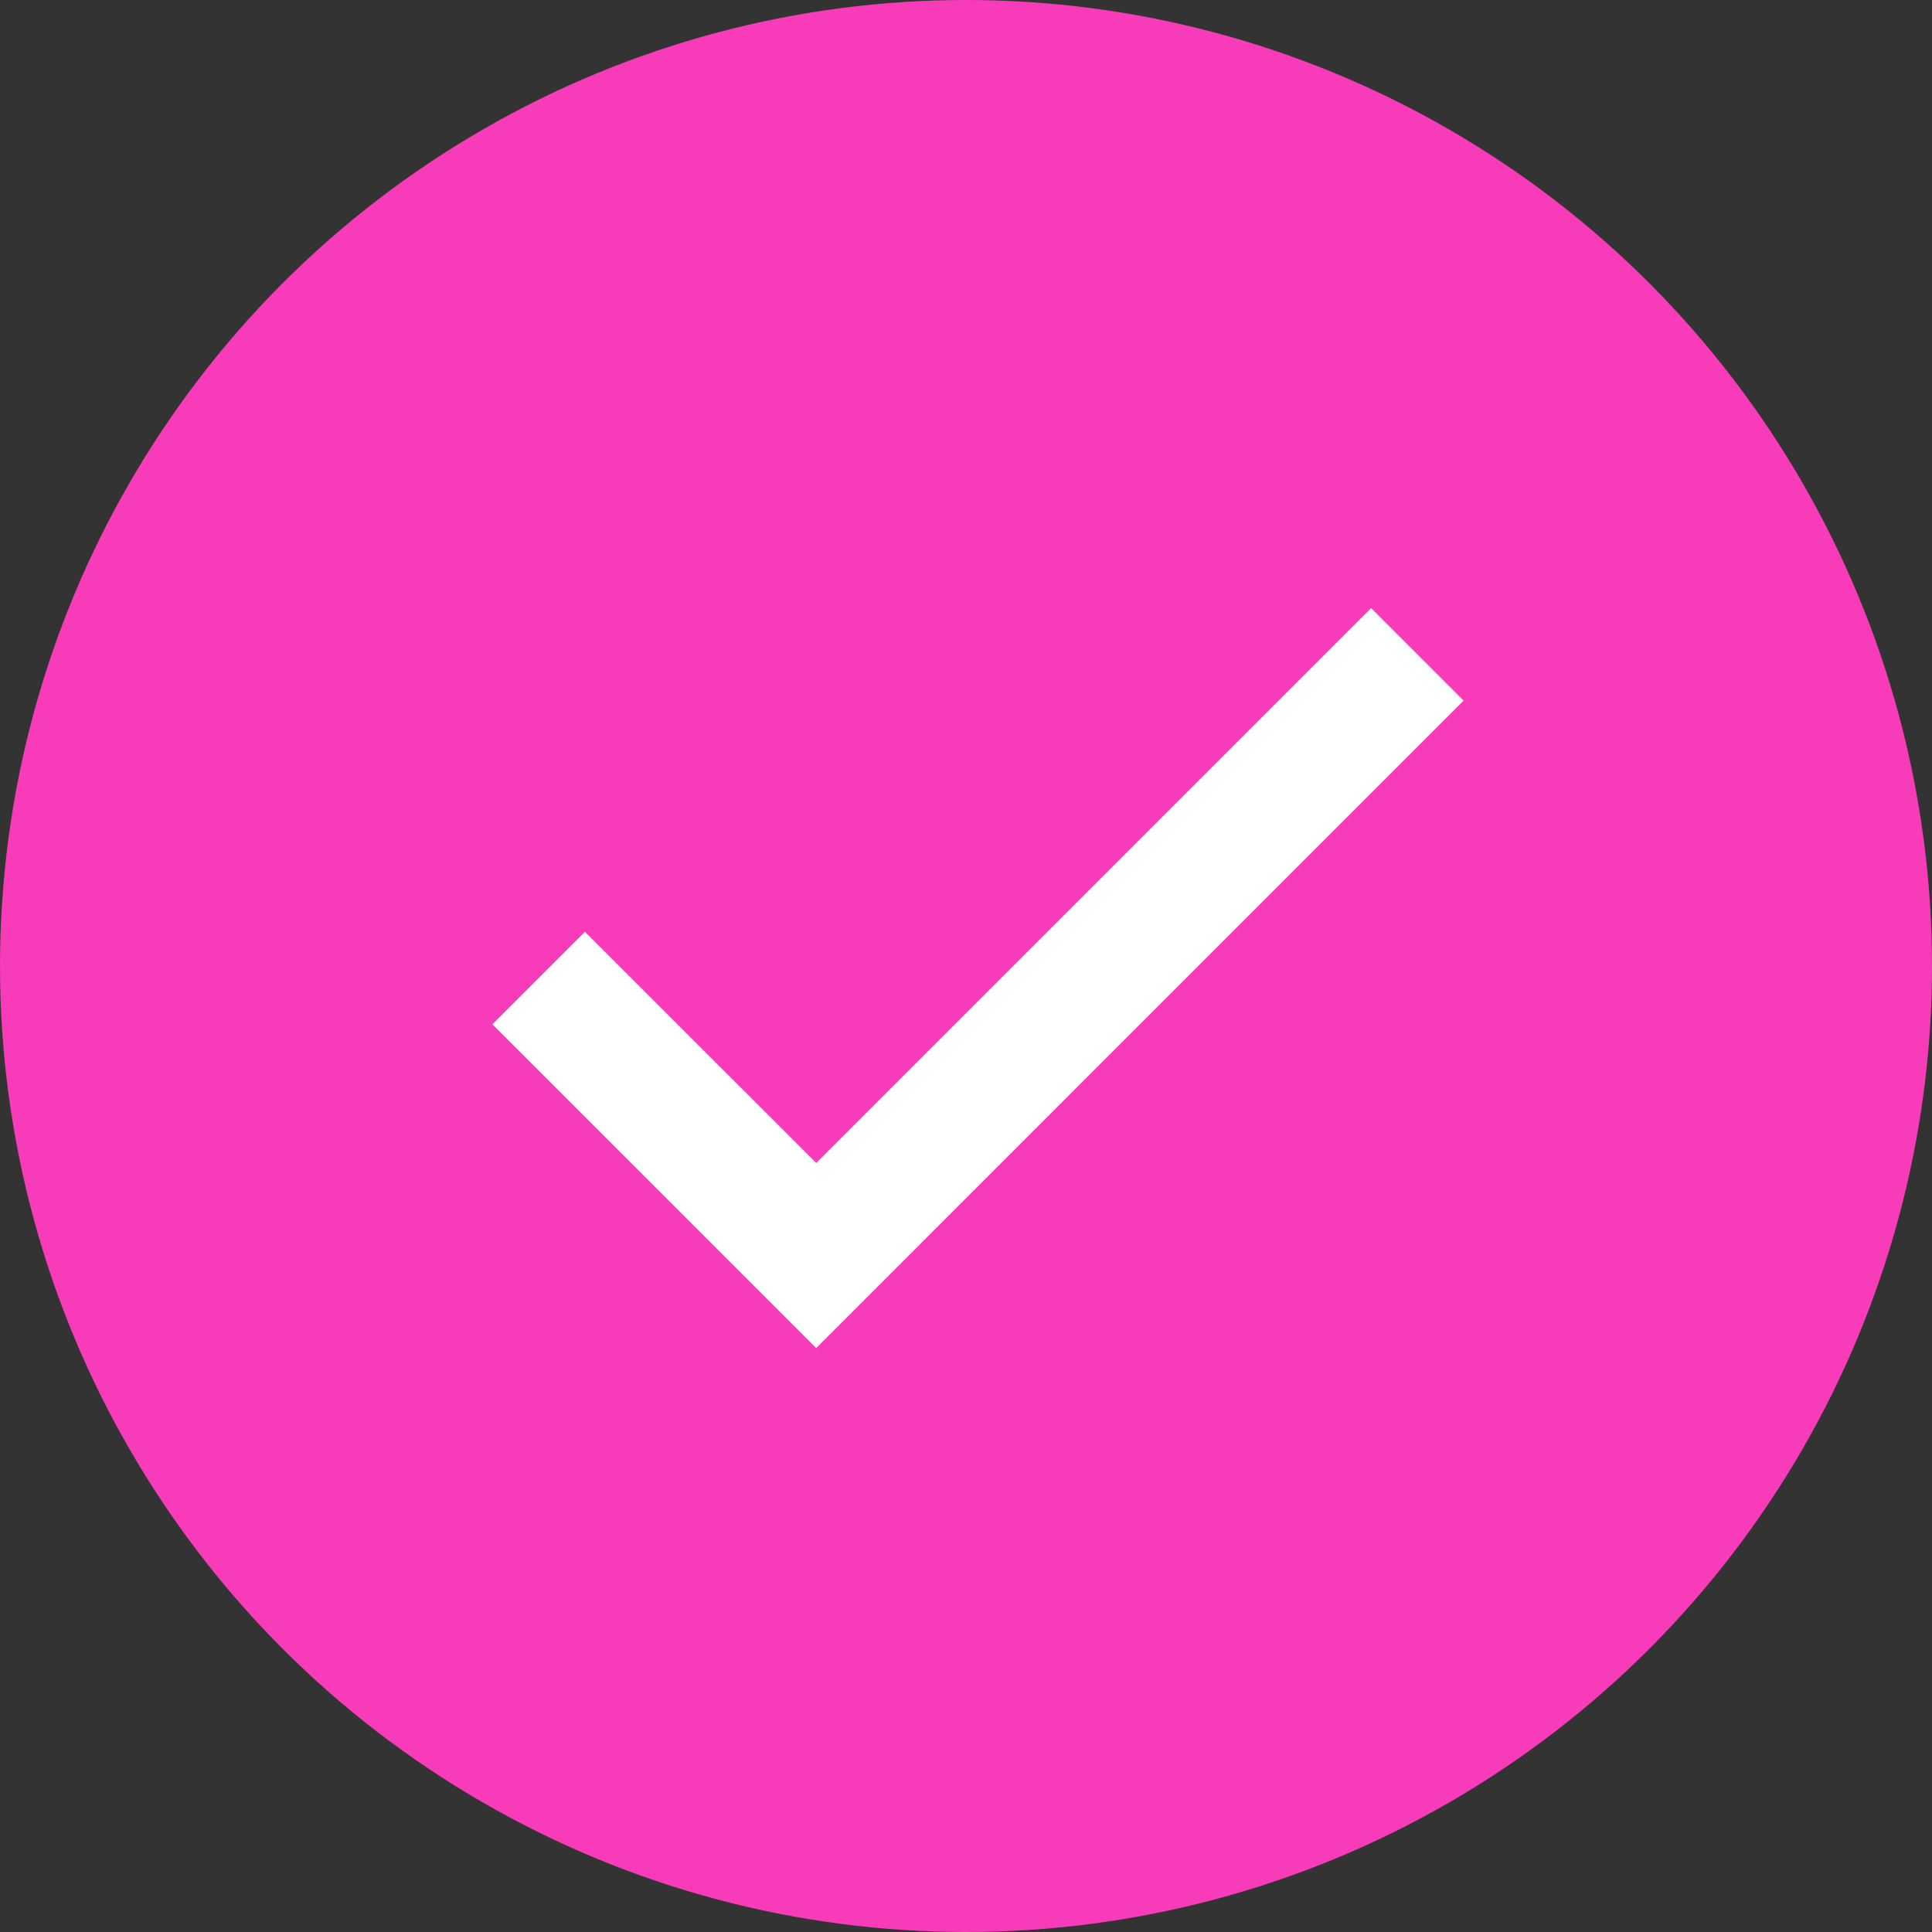
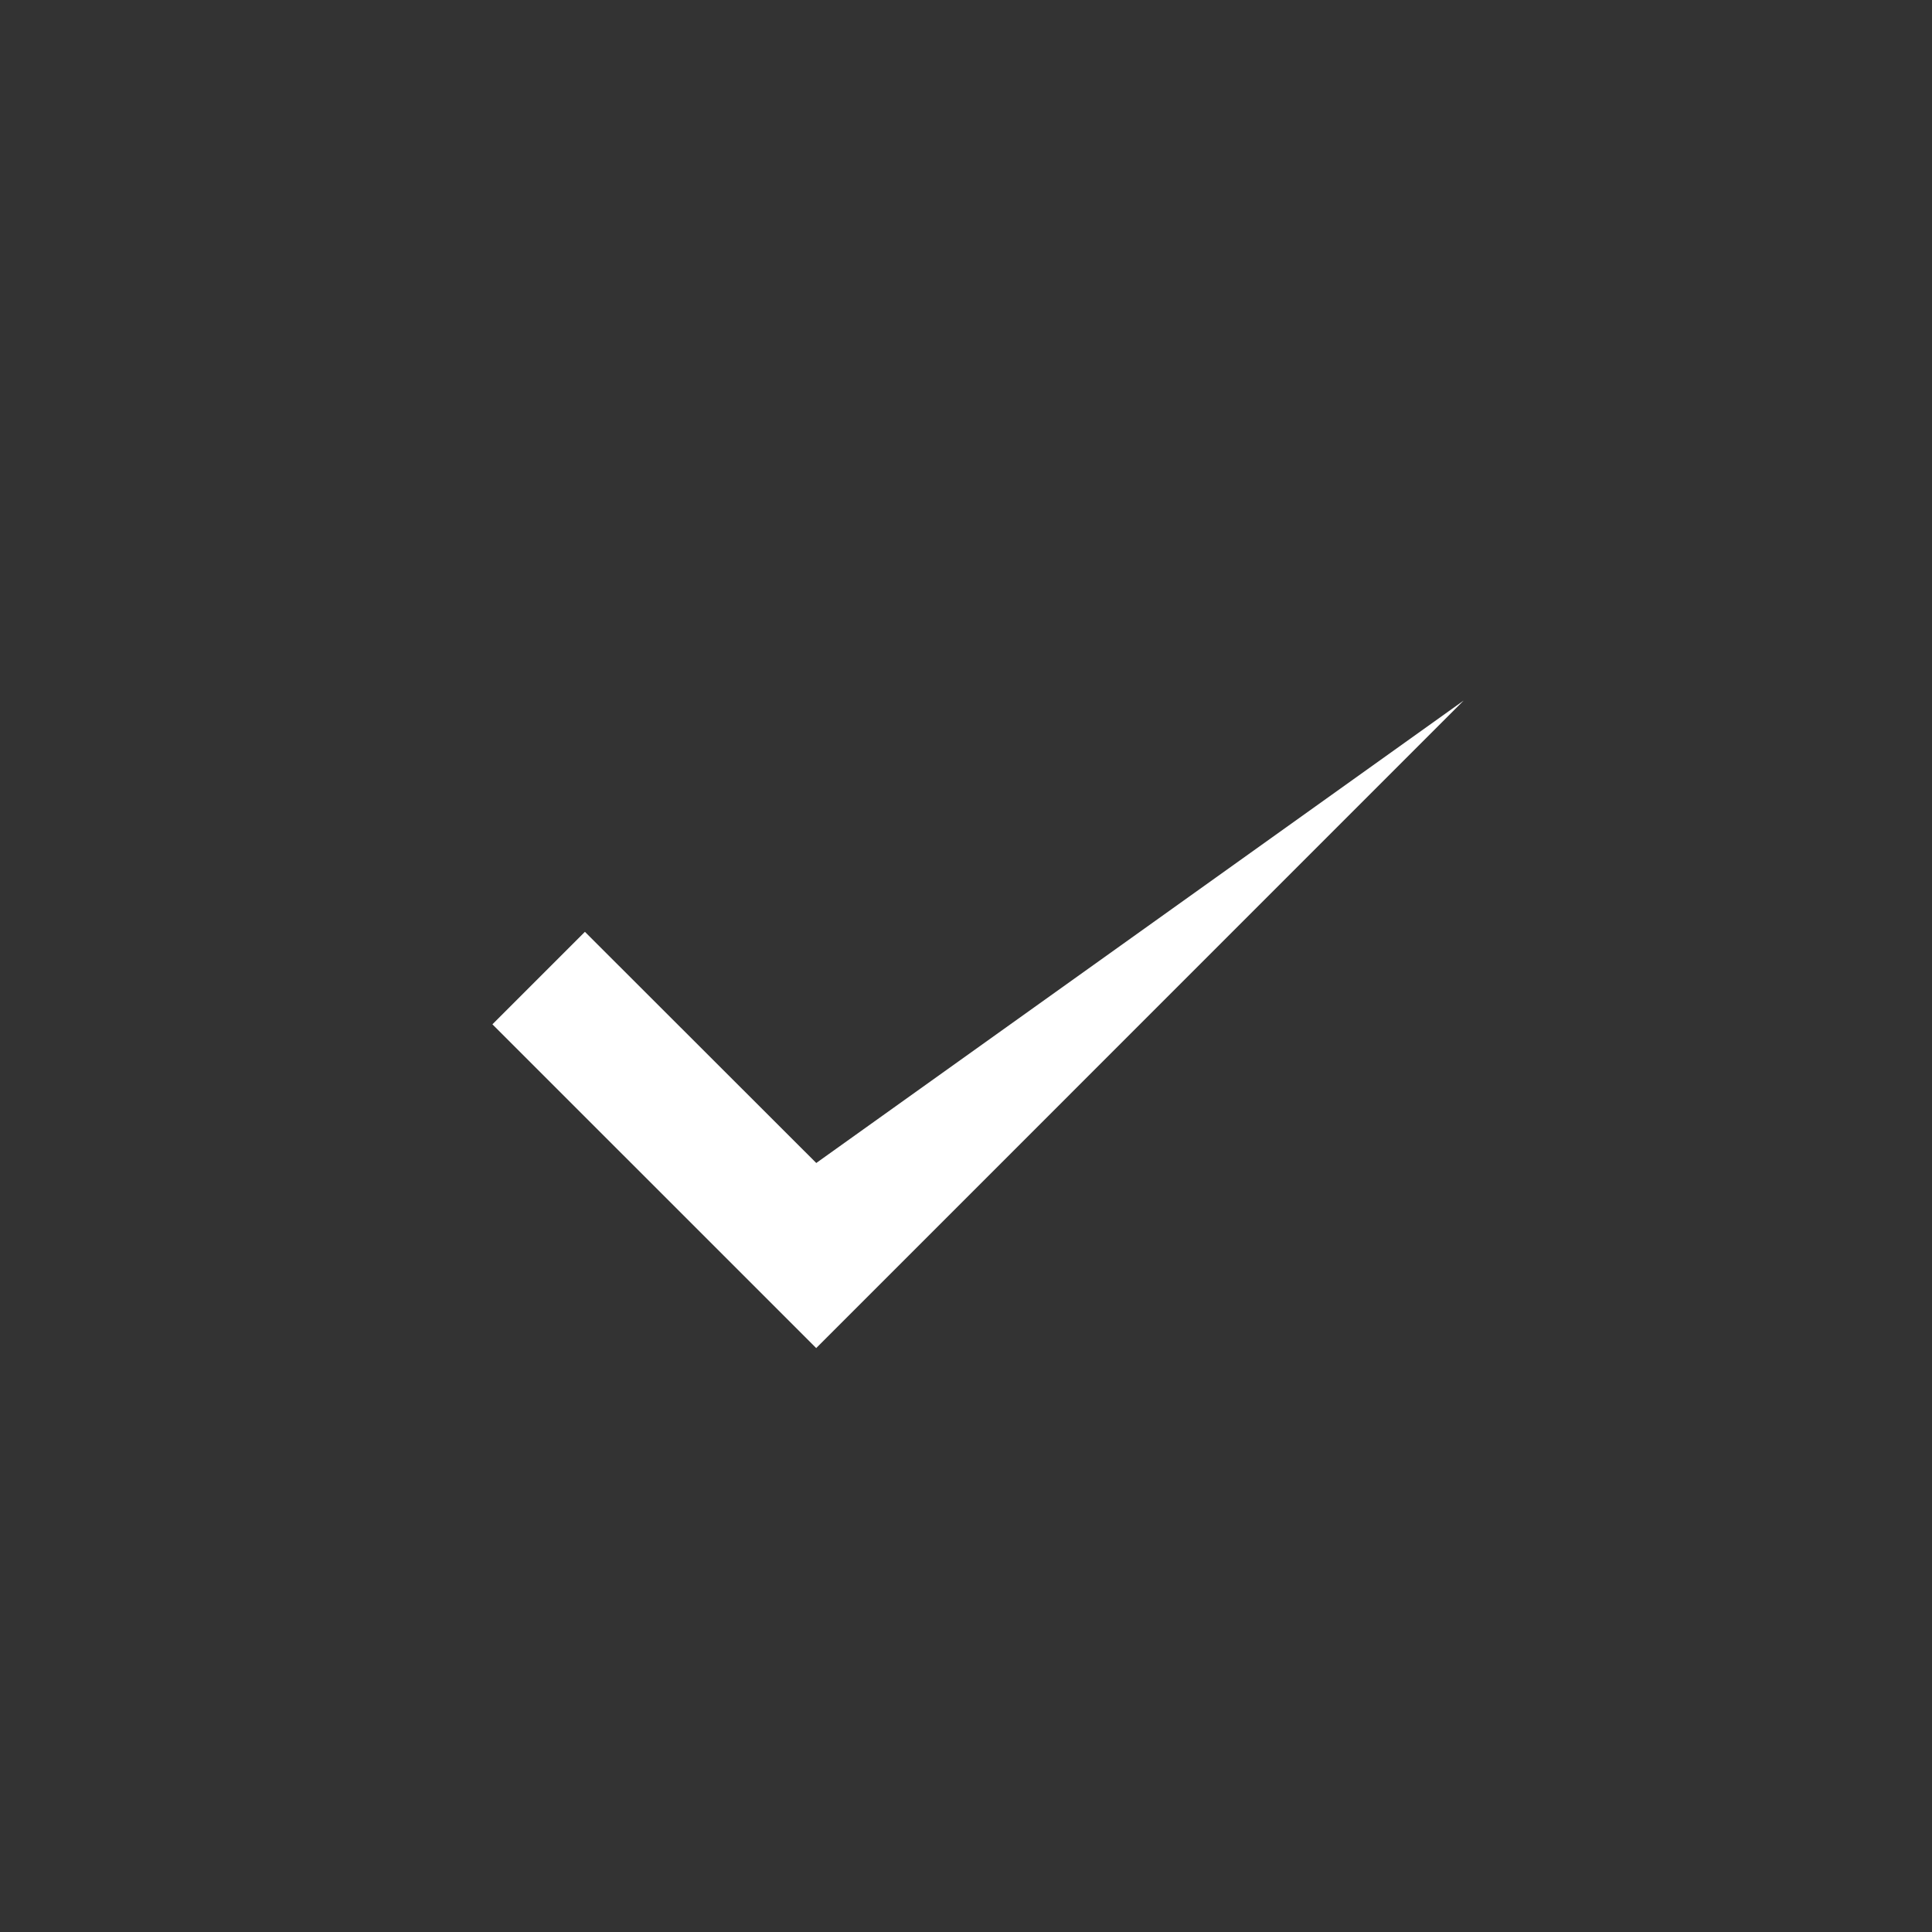
<svg xmlns="http://www.w3.org/2000/svg" width="80" height="80" viewBox="0 0 80 80" fill="none">
  <rect x="0" y="0" width="80" height="80" fill="#333333" stroke="none" />
-   <circle cx="40" cy="40" r="40" fill="#F83BB9" />
-   <path d="M33.797 55.821L20.39 42.415L24.22 38.585L33.8 48.157L33.797 48.159L56.777 25.179L60.606 29.009L37.626 51.992L33.8 55.818L33.797 55.821Z" fill="white" />
+   <path d="M33.797 55.821L20.39 42.415L24.22 38.585L33.8 48.157L33.797 48.159L60.606 29.009L37.626 51.992L33.8 55.818L33.797 55.821Z" fill="white" />
</svg>